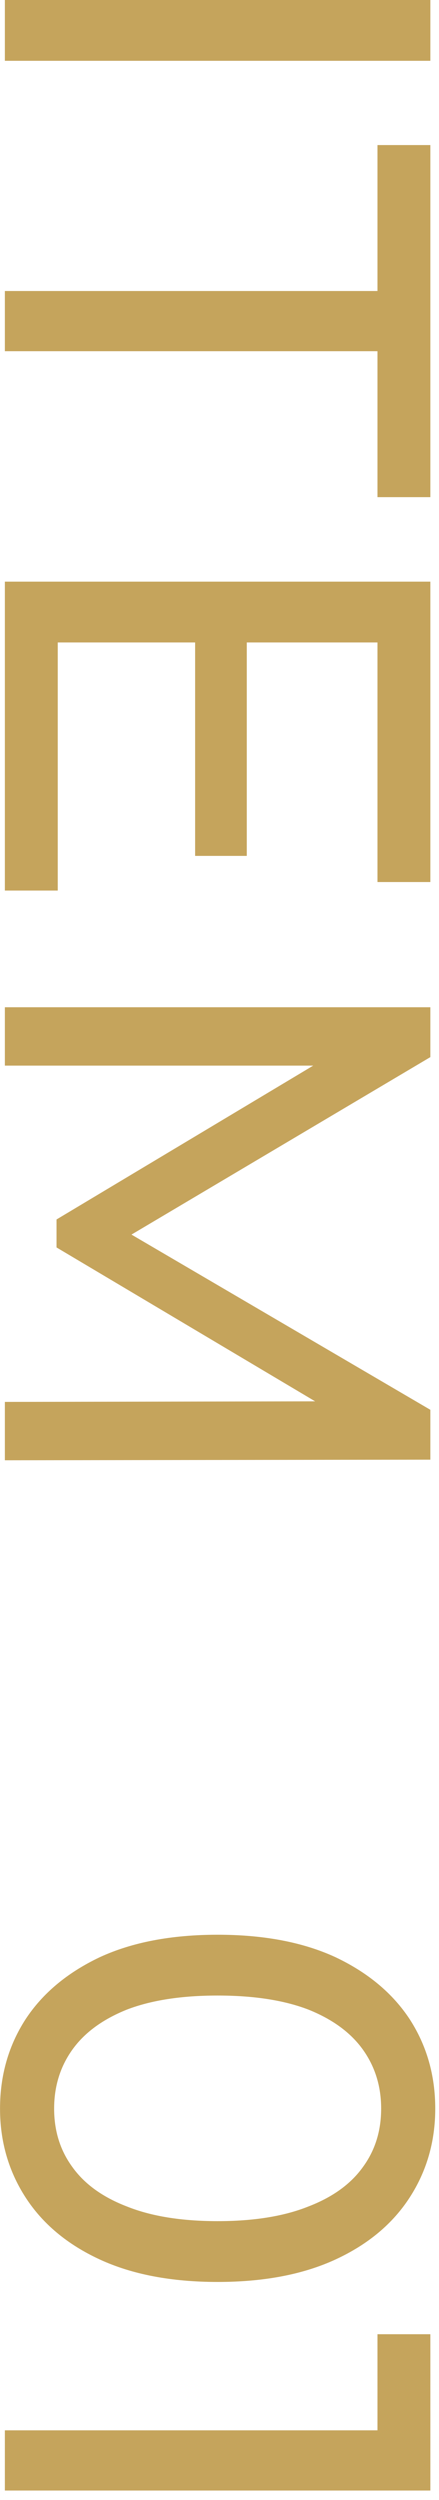
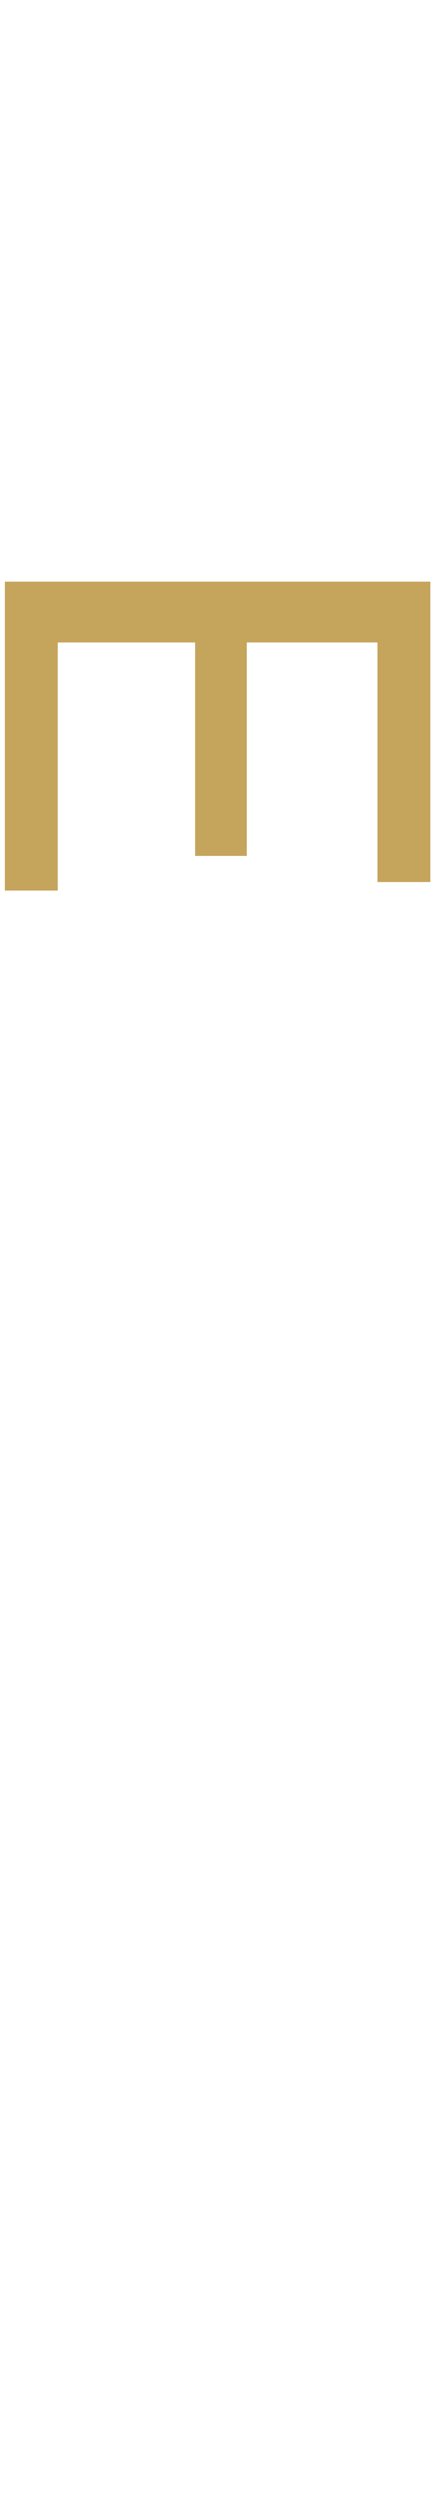
<svg xmlns="http://www.w3.org/2000/svg" width="13" height="74" viewBox="0 0 13 74" fill="none">
-   <path d="M0.144 71.939L12.024 71.939L11.178 72.713L11.178 69.094L12.744 69.094L12.744 73.721L0.144 73.721L0.144 71.939Z" fill="#C5A45C" />
-   <path d="M0.001 62.417C0.001 61.433 0.253 60.551 0.757 59.771C1.261 59.003 1.993 58.391 2.953 57.935C3.913 57.491 5.077 57.269 6.445 57.269C7.813 57.269 8.977 57.491 9.937 57.935C10.897 58.391 11.629 59.003 12.133 59.771C12.637 60.551 12.889 61.433 12.889 62.417C12.889 63.389 12.637 64.265 12.133 65.045C11.629 65.825 10.897 66.437 9.937 66.881C8.977 67.325 7.813 67.547 6.445 67.547C5.077 67.547 3.913 67.325 2.953 66.881C1.993 66.437 1.261 65.825 0.757 65.045C0.253 64.265 0.001 63.389 0.001 62.417ZM1.603 62.417C1.603 63.077 1.783 63.653 2.143 64.145C2.503 64.649 3.043 65.039 3.763 65.315C4.483 65.603 5.377 65.747 6.445 65.747C7.513 65.747 8.407 65.603 9.127 65.315C9.847 65.039 10.387 64.649 10.747 64.145C11.107 63.653 11.287 63.077 11.287 62.417C11.287 61.757 11.107 61.175 10.747 60.671C10.387 60.167 9.847 59.771 9.127 59.483C8.407 59.207 7.513 59.069 6.445 59.069C5.377 59.069 4.483 59.207 3.763 59.483C3.043 59.771 2.503 60.167 2.143 60.671C1.783 61.175 1.603 61.757 1.603 62.417Z" fill="#C5A45C" />
-   <path d="M0.144 29.815L12.744 29.815L12.744 31.291L3.222 36.943L3.222 36.151L12.744 41.731L12.744 43.207L0.144 43.225L0.144 41.497L10.026 41.479L10.026 41.893L1.674 36.925L1.674 36.097L10.026 31.093L10.026 31.543L0.144 31.543L0.144 29.815Z" fill="#C5A45C" />
  <path d="M7.308 18.855L7.308 25.335L5.778 25.335L5.778 18.855L7.308 18.855ZM1.71 19.017L1.71 26.361L0.144 26.361L0.144 17.217L12.744 17.217L12.744 26.109L11.178 26.109L11.178 19.017L1.71 19.017Z" fill="#C5A45C" />
-   <path d="M0.144 8.614L11.178 8.614L11.178 4.294L12.744 4.294L12.744 14.716L11.178 14.716L11.178 10.396L0.144 10.396L0.144 8.614Z" fill="#C5A45C" />
-   <path d="M0.144 -5.50764e-07L12.744 0L12.744 1.8L0.144 1.8L0.144 -5.50764e-07Z" fill="#C5A45C" />
</svg>